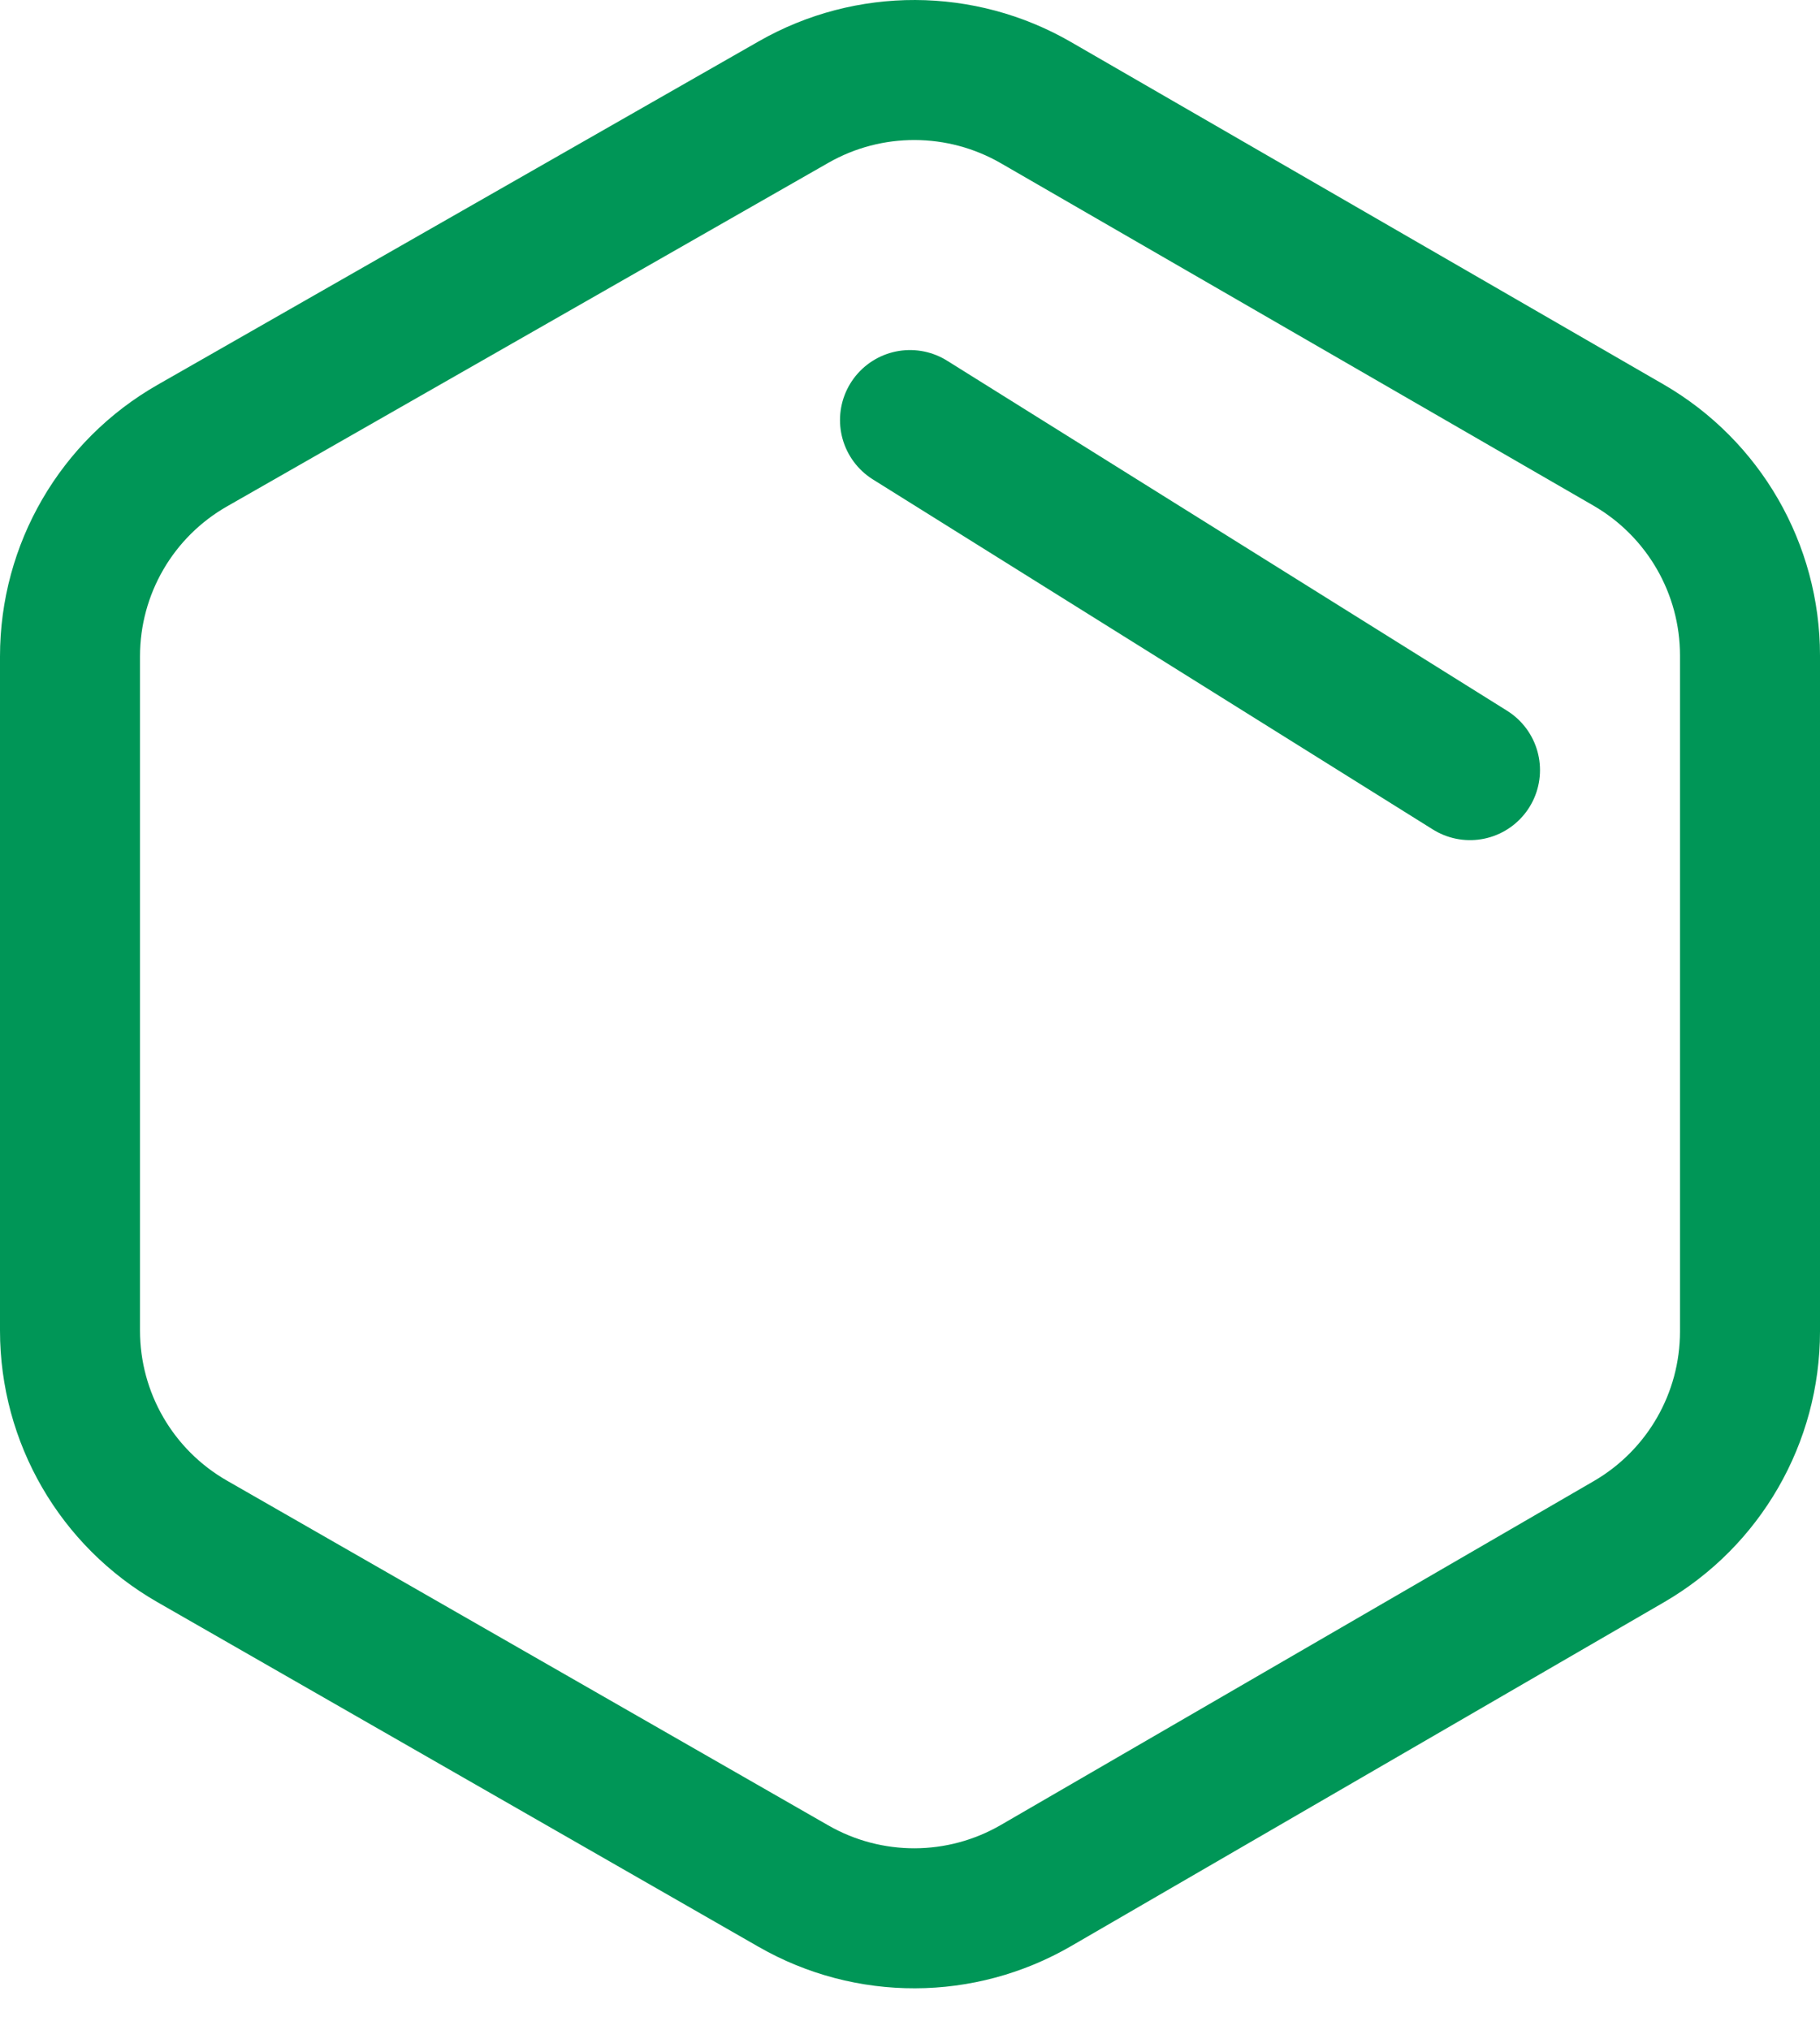
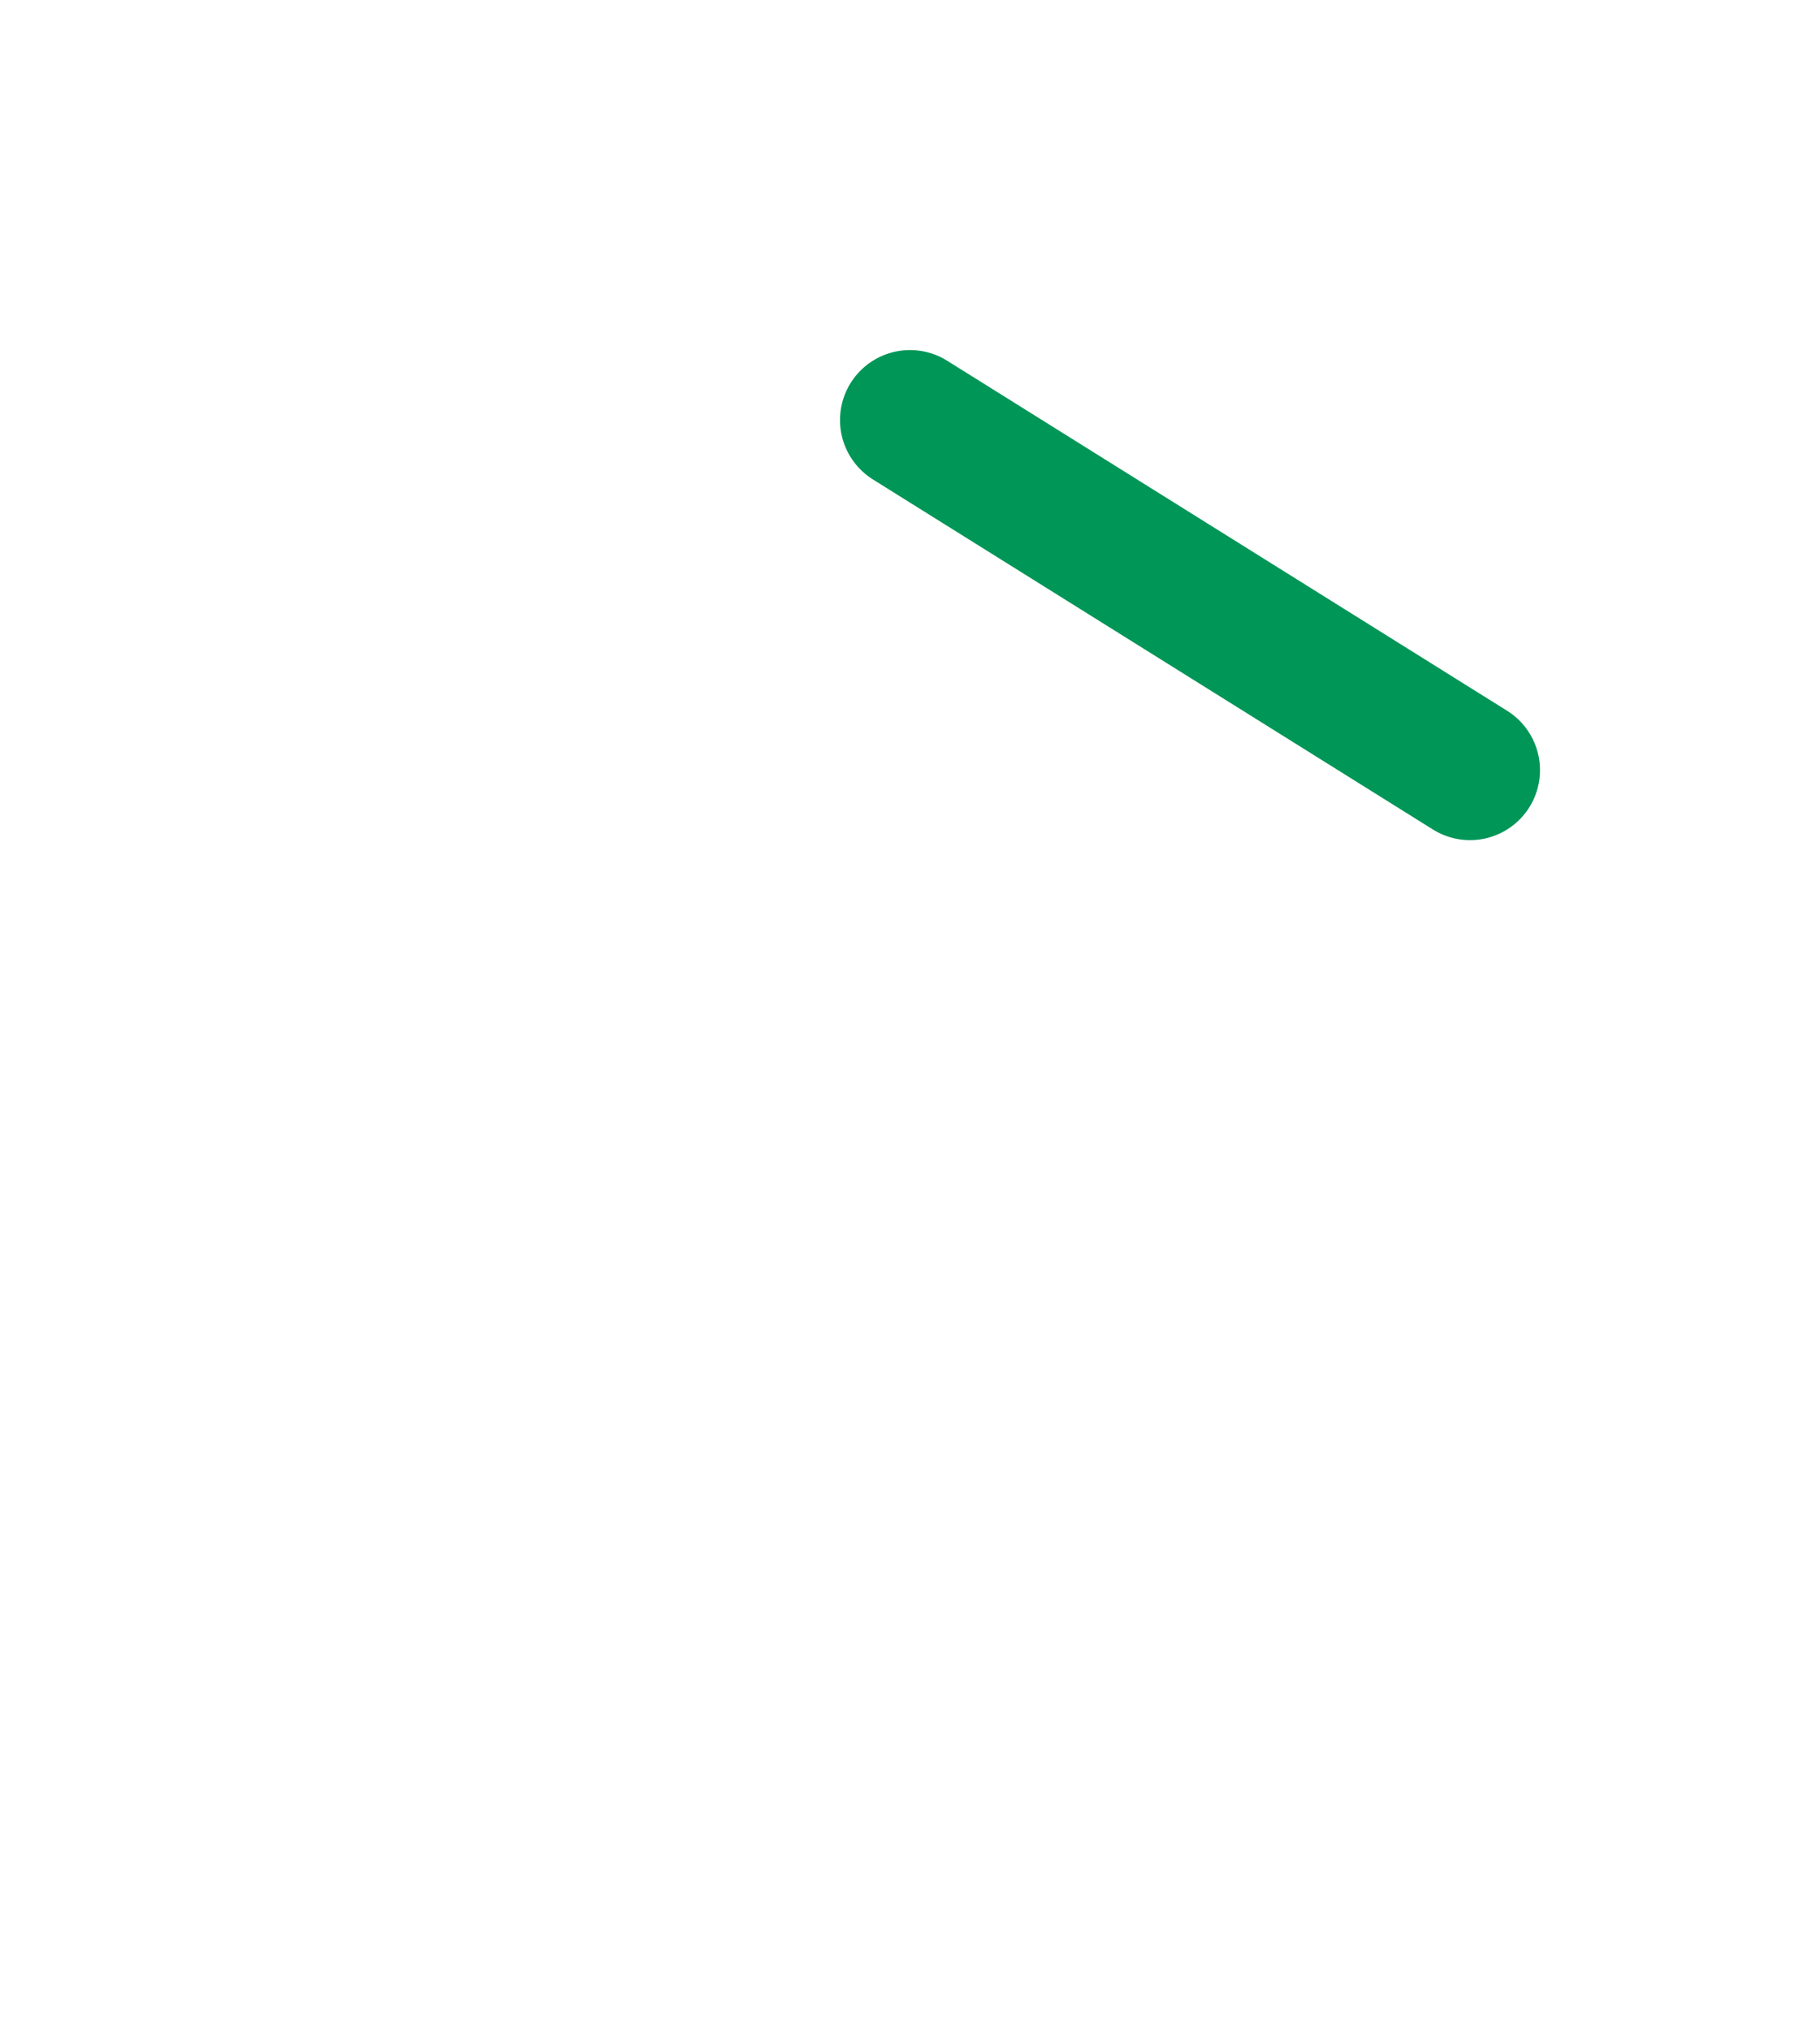
<svg xmlns="http://www.w3.org/2000/svg" width="26" height="29" viewBox="0 0 26 29" fill="none">
-   <path fill-rule="evenodd" clip-rule="evenodd" d="M14.799 1.466C13.731 0.849 12.413 0.844 11.34 1.456L2.75 6.363C1.667 6.98 1 8.129 1 9.375V19.005C1 20.25 1.665 21.397 2.745 22.016L11.335 26.94C12.411 27.557 13.731 27.552 14.801 26.931L23.272 22.019C24.342 21.397 25 20.255 25 19.017V9.363C25 8.125 24.34 6.98 23.267 6.358L14.799 1.466Z" stroke="#009657" stroke-width="2" />
  <path d="M13 6L21 11" stroke="#009657" stroke-width="2" stroke-linecap="round" stroke-linejoin="round" />
</svg>